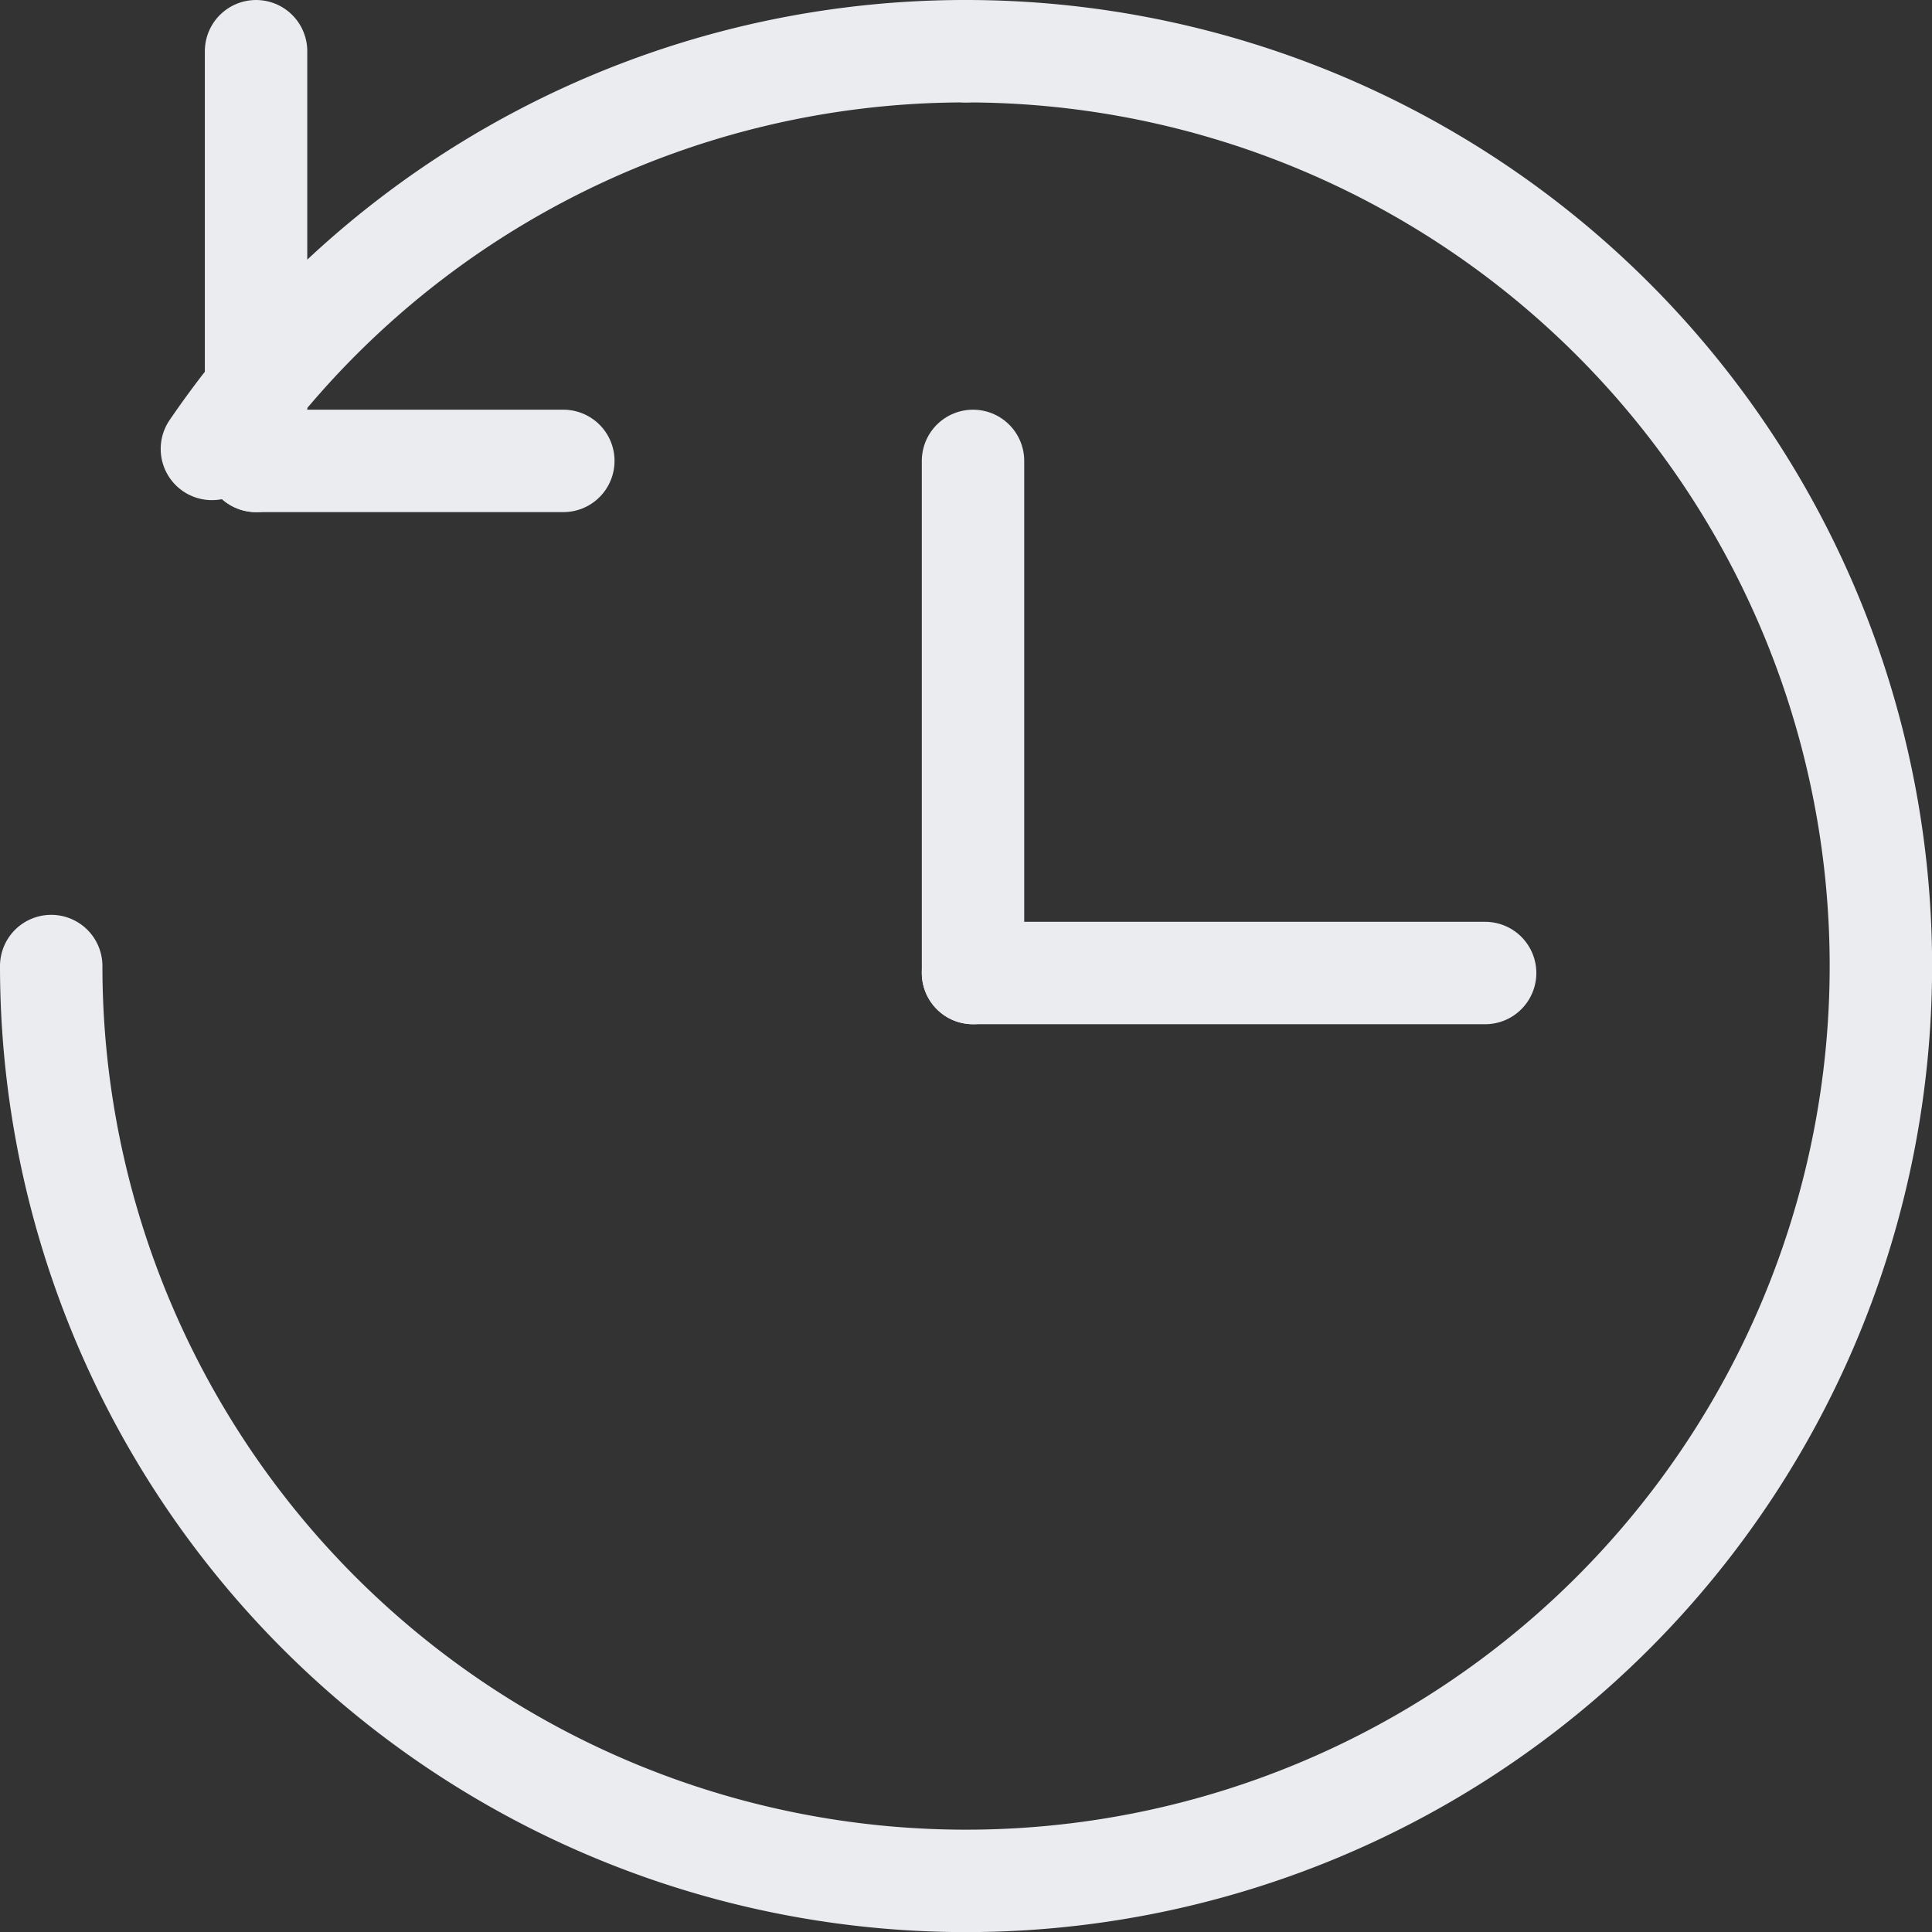
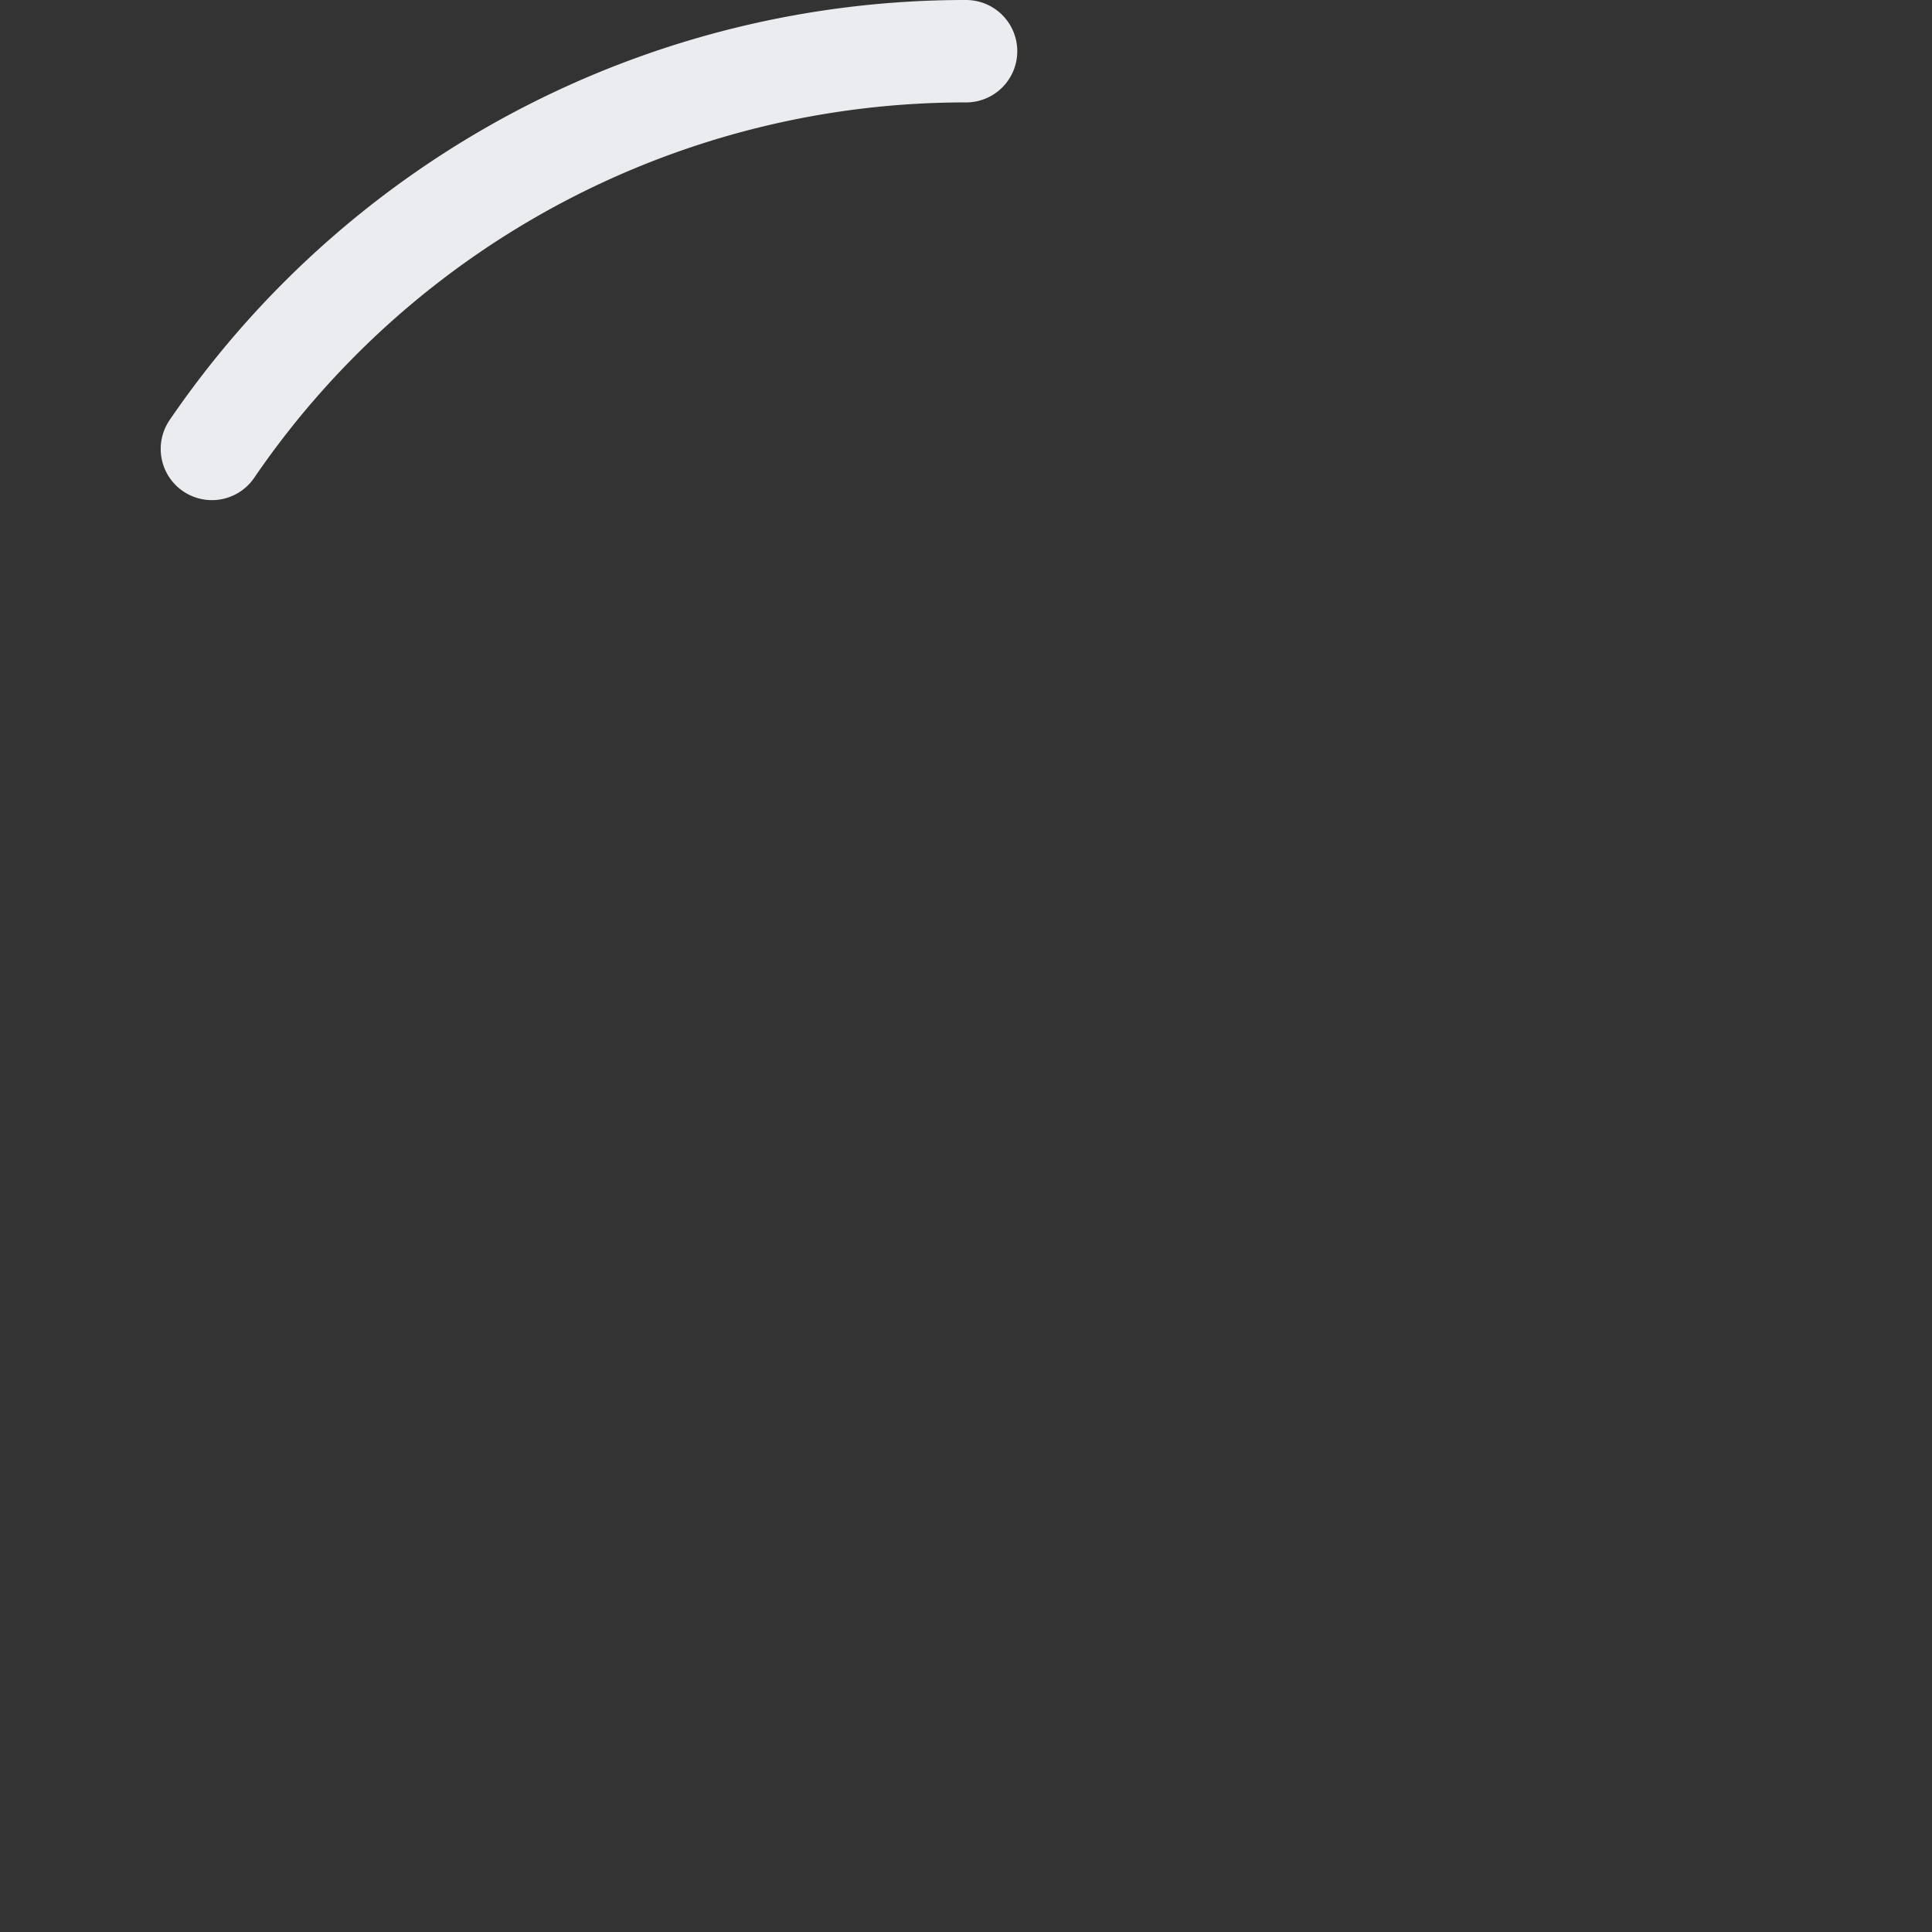
<svg xmlns="http://www.w3.org/2000/svg" width="18.863" height="18.863" viewBox="0 0 18.863 18.863">
  <rect x="0" y="0" width="18.863" height="18.863" fill="#333333" stroke="none" />
  <g transform="translate(-144 -192)">
    <g transform="translate(146.053 192.5)">
-       <line y2="4" transform="translate(0.447)" fill="none" stroke="#eaecf0" stroke-linecap="round" stroke-miterlimit="10" stroke-width="1" />
-       <line x1="3" transform="translate(0.447 4)" fill="none" stroke="#eaecf0" stroke-linecap="round" stroke-miterlimit="10" stroke-width="1" />
-     </g>
-     <path d="M153.432,192.5a8.932,8.932,0,1,1-8.932,8.932" fill="none" stroke="#eaecf0" stroke-linecap="round" stroke-miterlimit="10" stroke-width="1" />
+       </g>
    <path d="M146.52,196.383a8.906,8.906,0,0,1,7.363-3.883" transform="translate(-0.451)" fill="none" stroke="#eaecf0" stroke-linecap="round" stroke-miterlimit="10" stroke-width="1" />
-     <line y2="5" transform="translate(153.5 196.5)" fill="none" stroke="#eaecf0" stroke-linecap="round" stroke-miterlimit="10" stroke-width="1" />
-     <line x1="5" transform="translate(153.5 201.5)" fill="none" stroke="#eaecf0" stroke-linecap="round" stroke-miterlimit="10" stroke-width="1" />
  </g>
</svg>